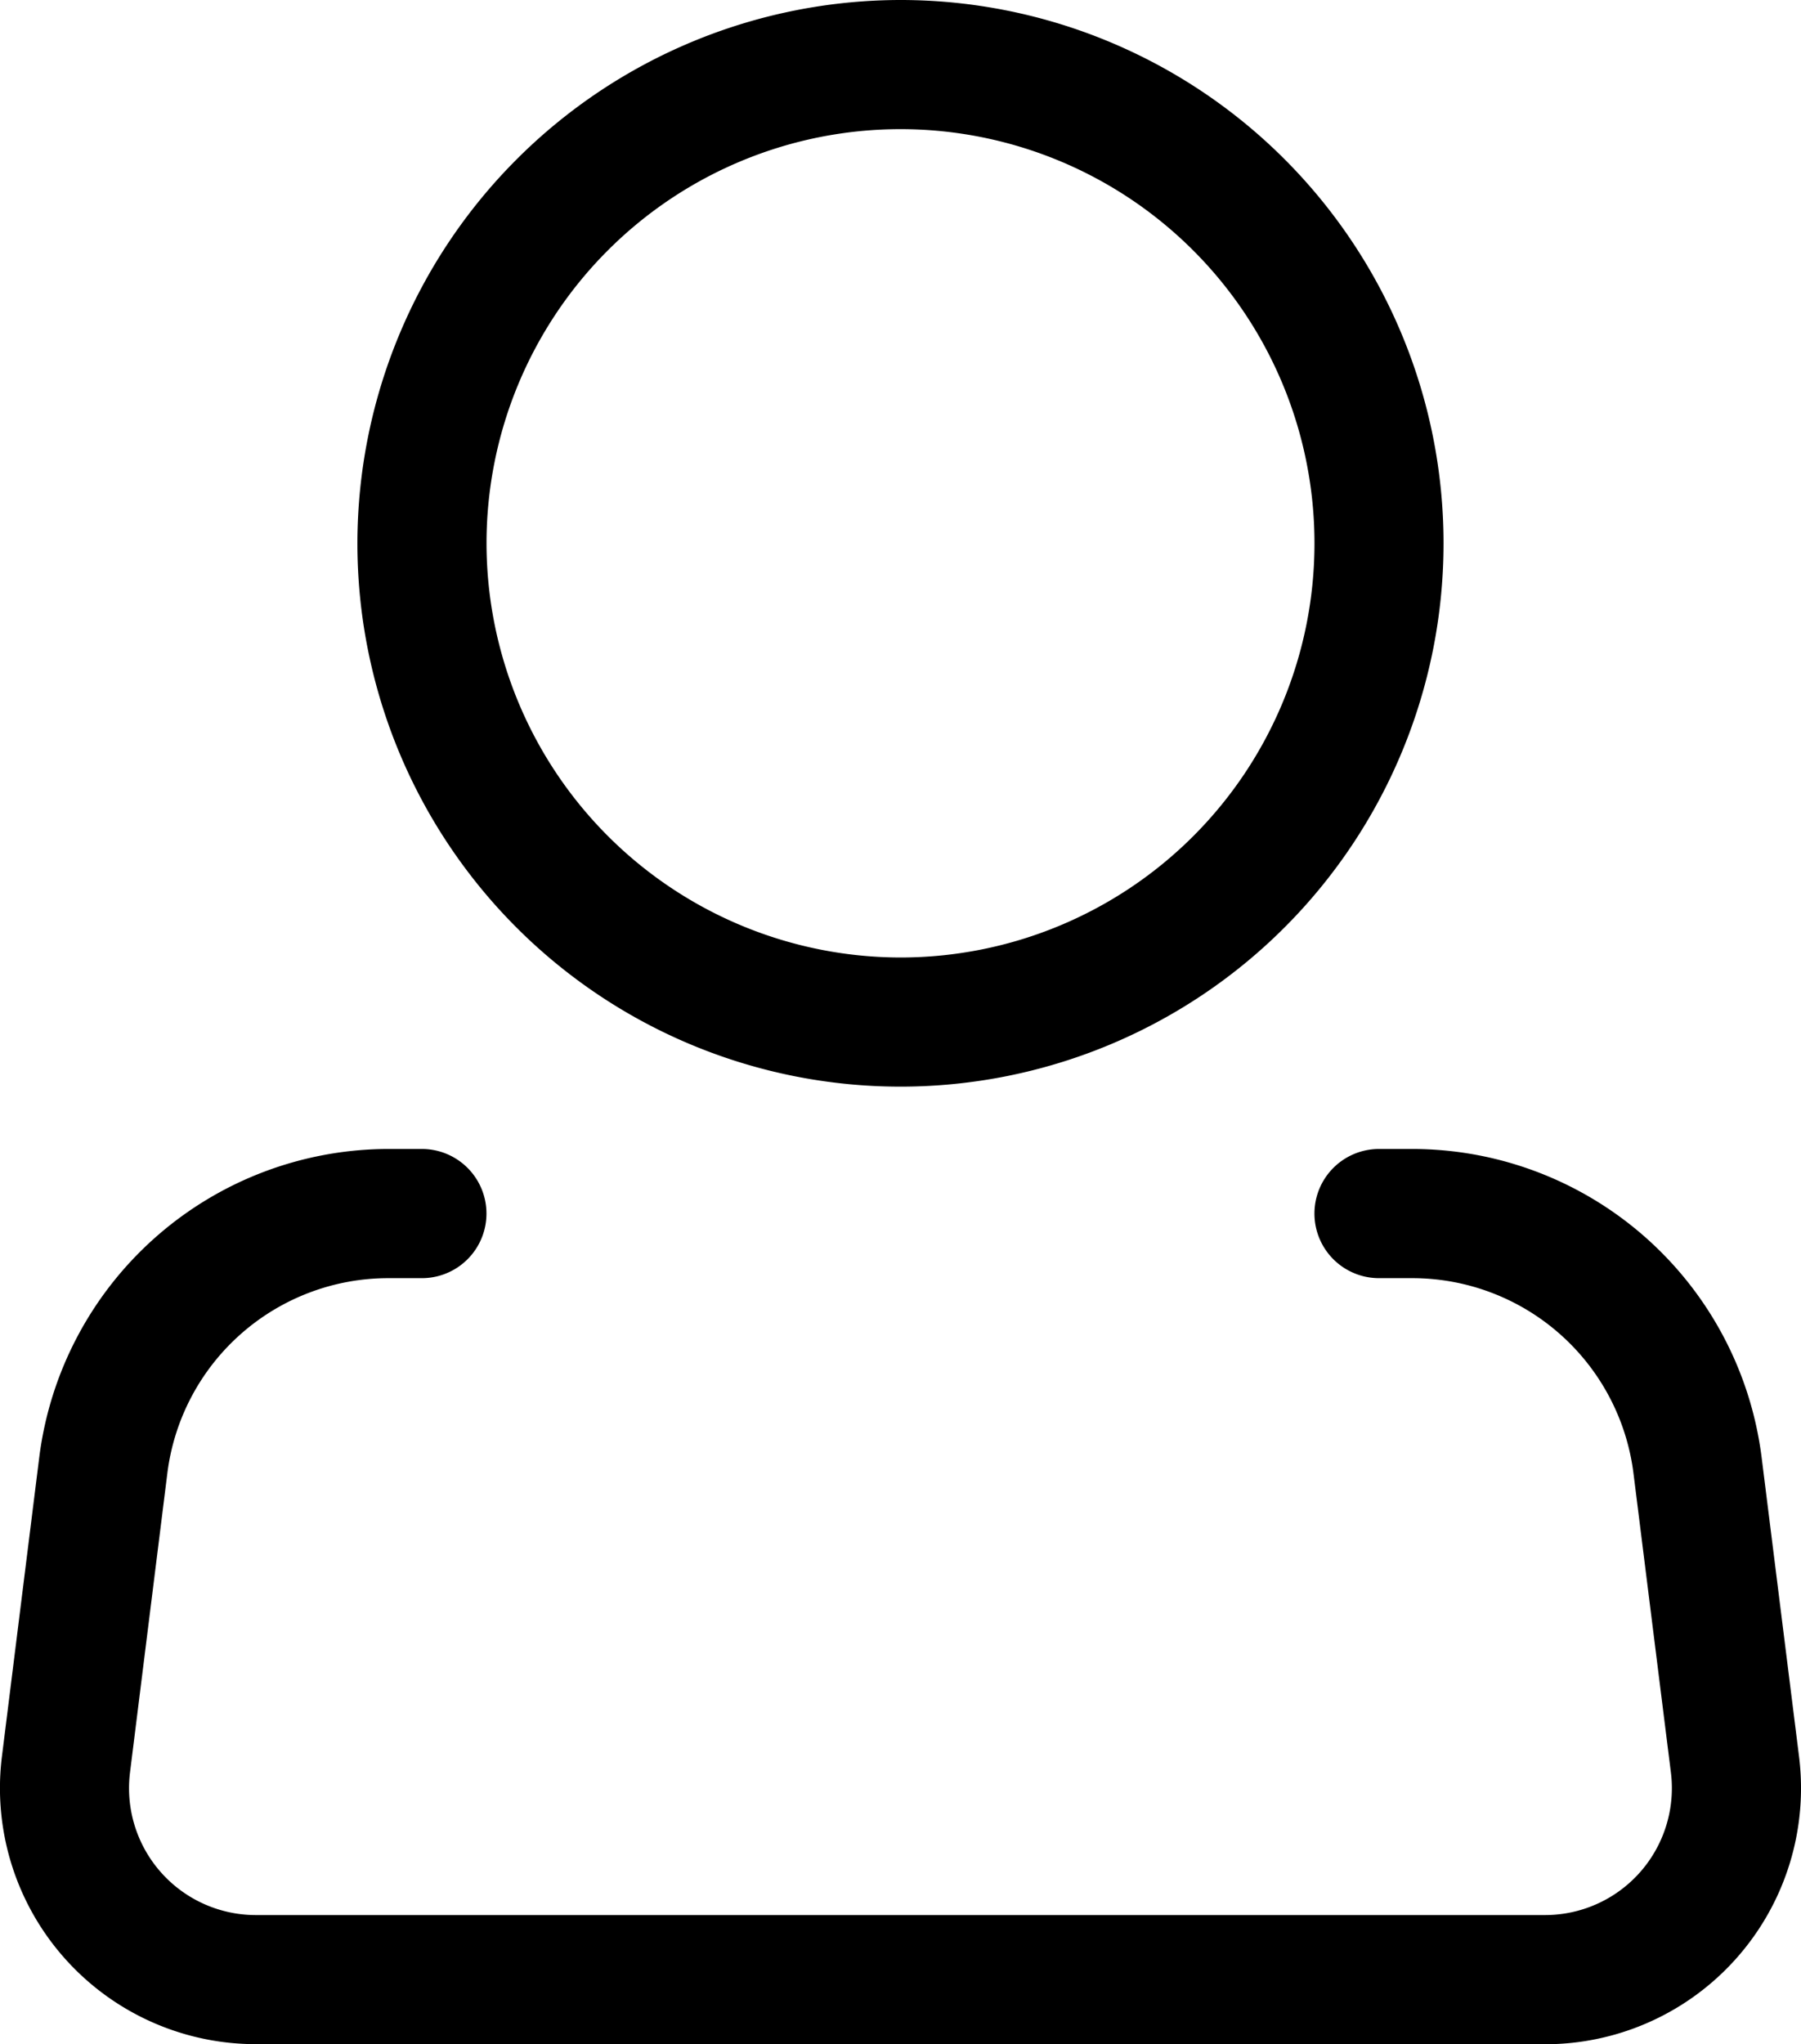
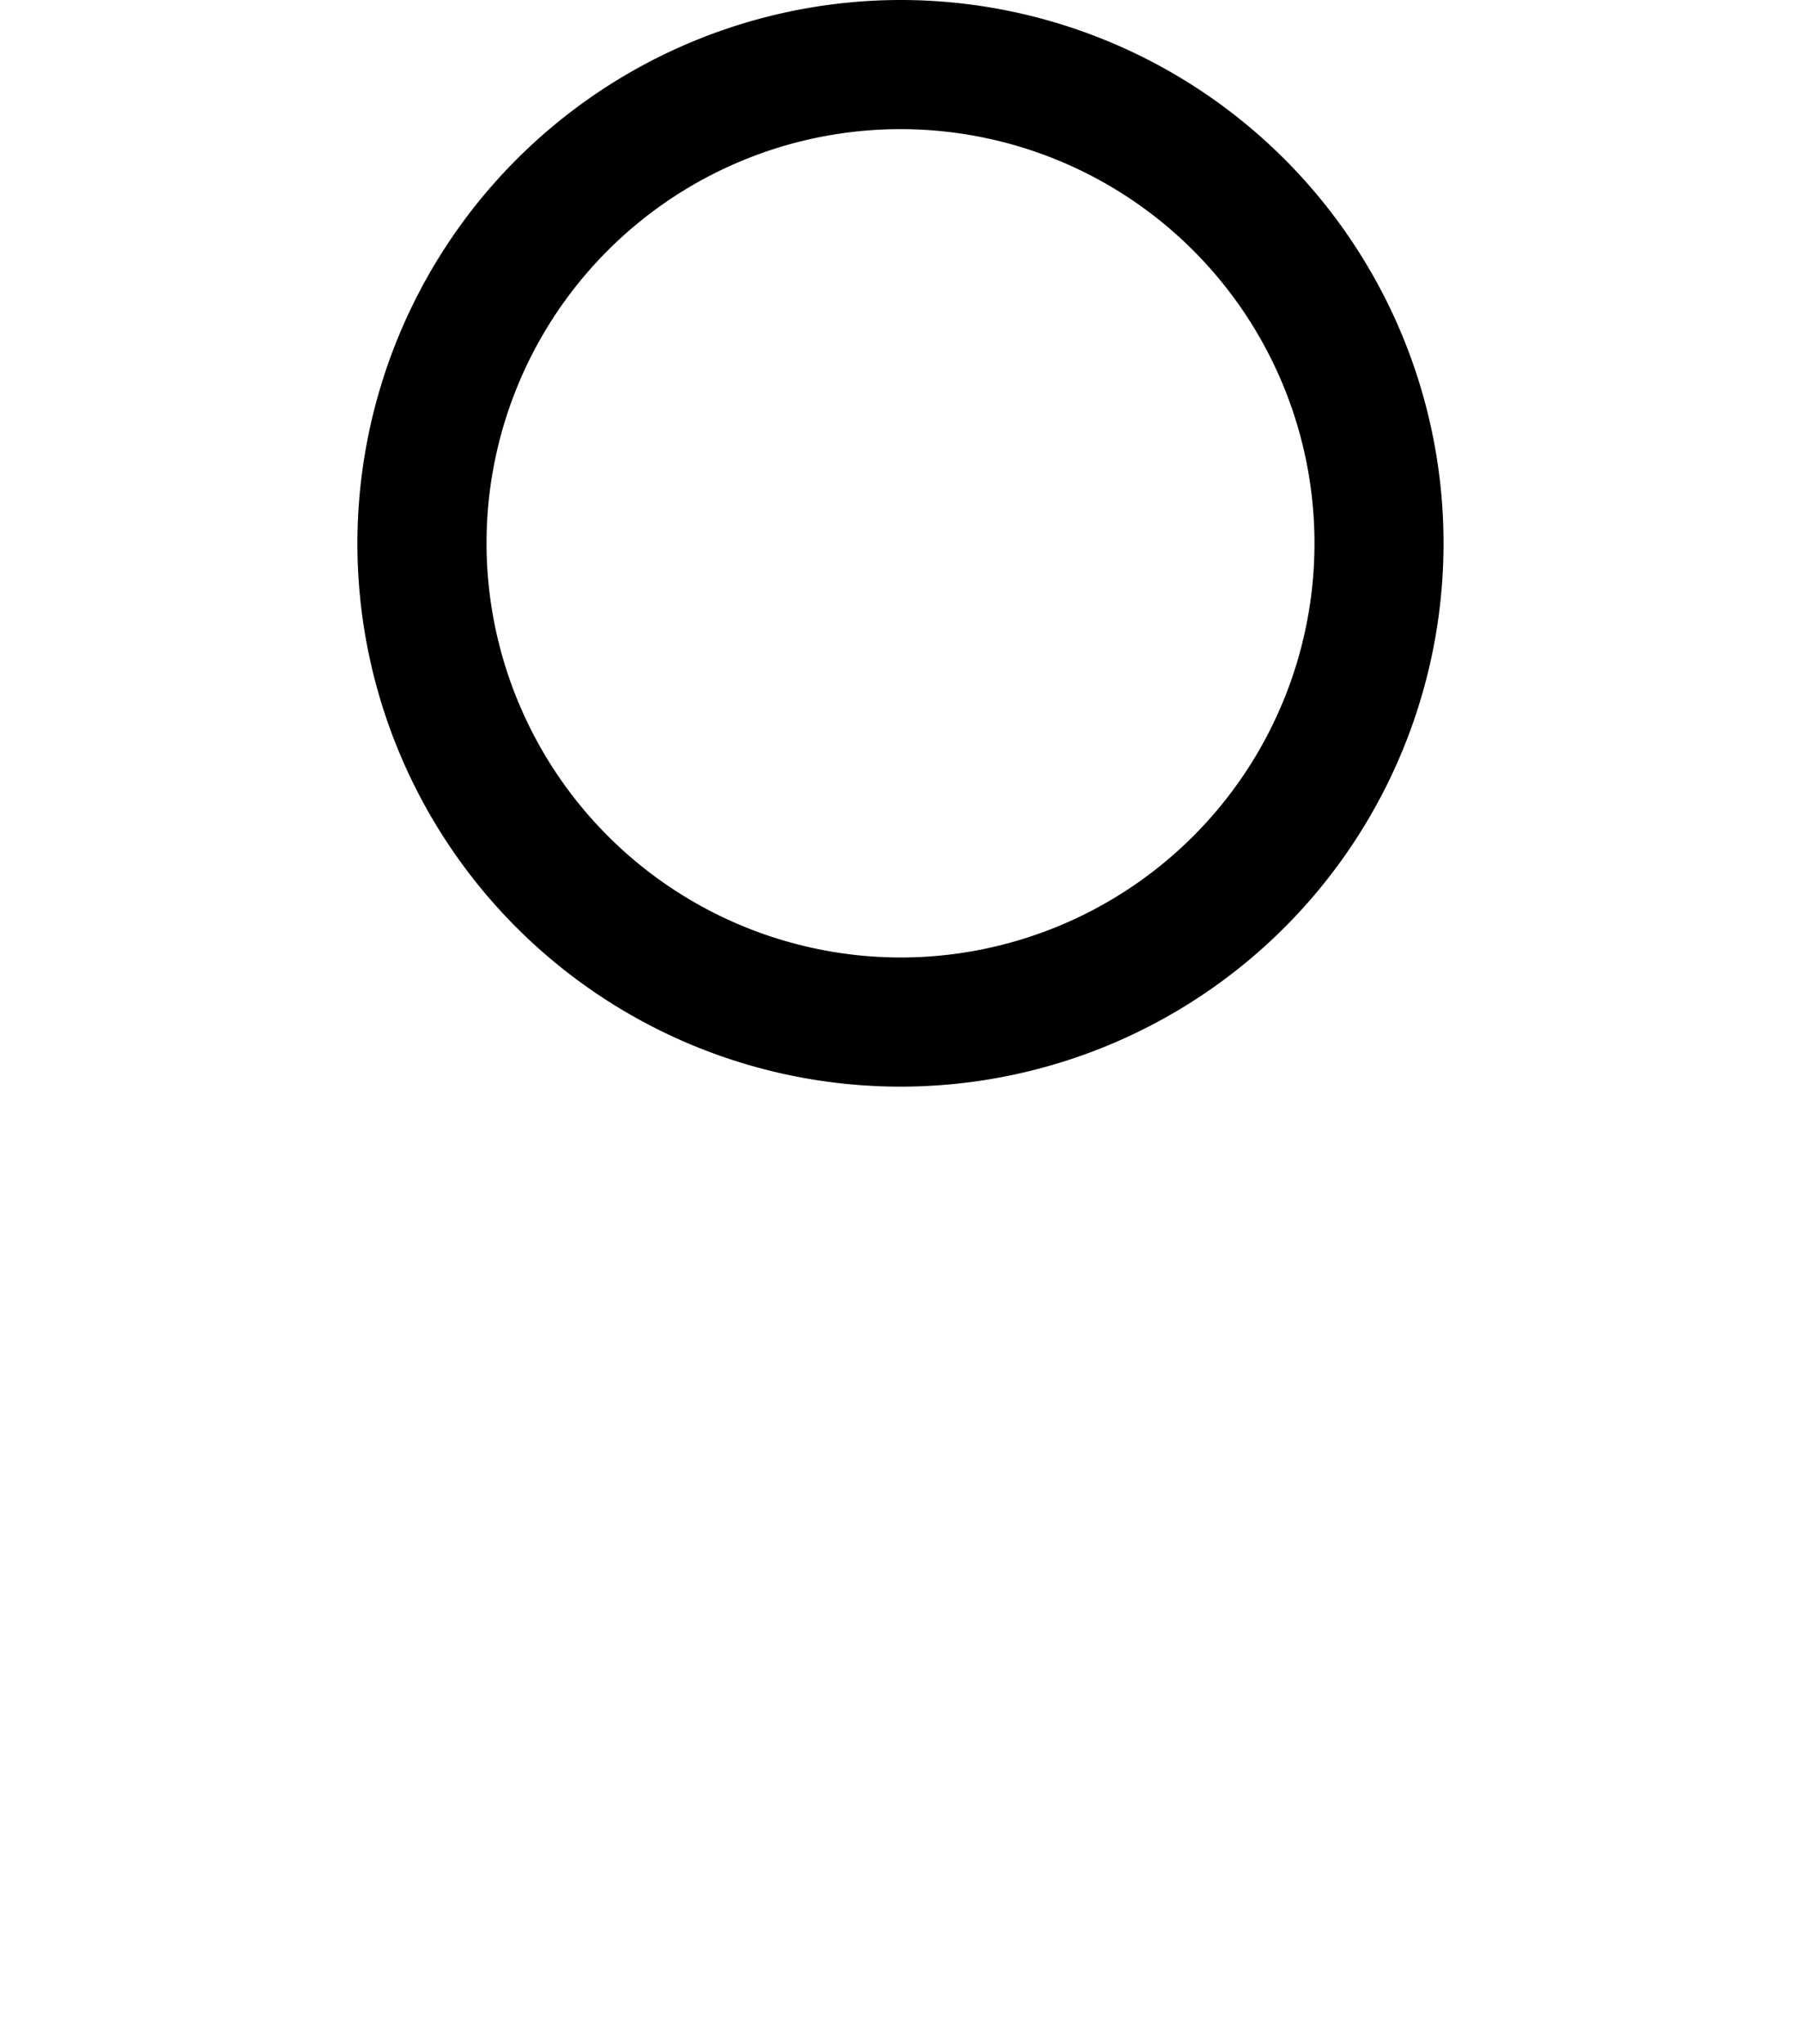
<svg xmlns="http://www.w3.org/2000/svg" id="Groupe_13" data-name="Groupe 13" width="58.414" height="66.27" viewBox="0 0 58.414 66.27">
  <path id="Ellipse_6" data-name="Ellipse 6" d="M16.865-.75A17.614,17.614,0,1,1-.75,16.864,17.635,17.635,0,0,1,16.865-.75Zm0,31.041A13.427,13.427,0,1,0,3.438,16.864,13.442,13.442,0,0,0,16.865,30.291Z" transform="translate(12.342 0.75)" />
-   <path id="Tracé_4" data-name="Tracé 4" d="M52.627,42.271H10.819a8.3,8.3,0,0,1-8.24-9.332l1.211-9.7A11.424,11.424,0,0,1,15.109,13.25H16.2a2.094,2.094,0,1,1,0,4.188h-1.09a7.222,7.222,0,0,0-7.166,6.323l-1.211,9.7a4.114,4.114,0,0,0,4.084,4.625H52.627a4.114,4.114,0,0,0,4.083-4.624l-1.214-9.7a7.23,7.23,0,0,0-7.161-6.324H47.243a2.094,2.094,0,1,1,0-4.188h1.093a11.425,11.425,0,0,1,11.316,9.992l1.214,9.7a8.3,8.3,0,0,1-8.238,9.332Z" transform="translate(-2.516 23.999)" />
</svg>